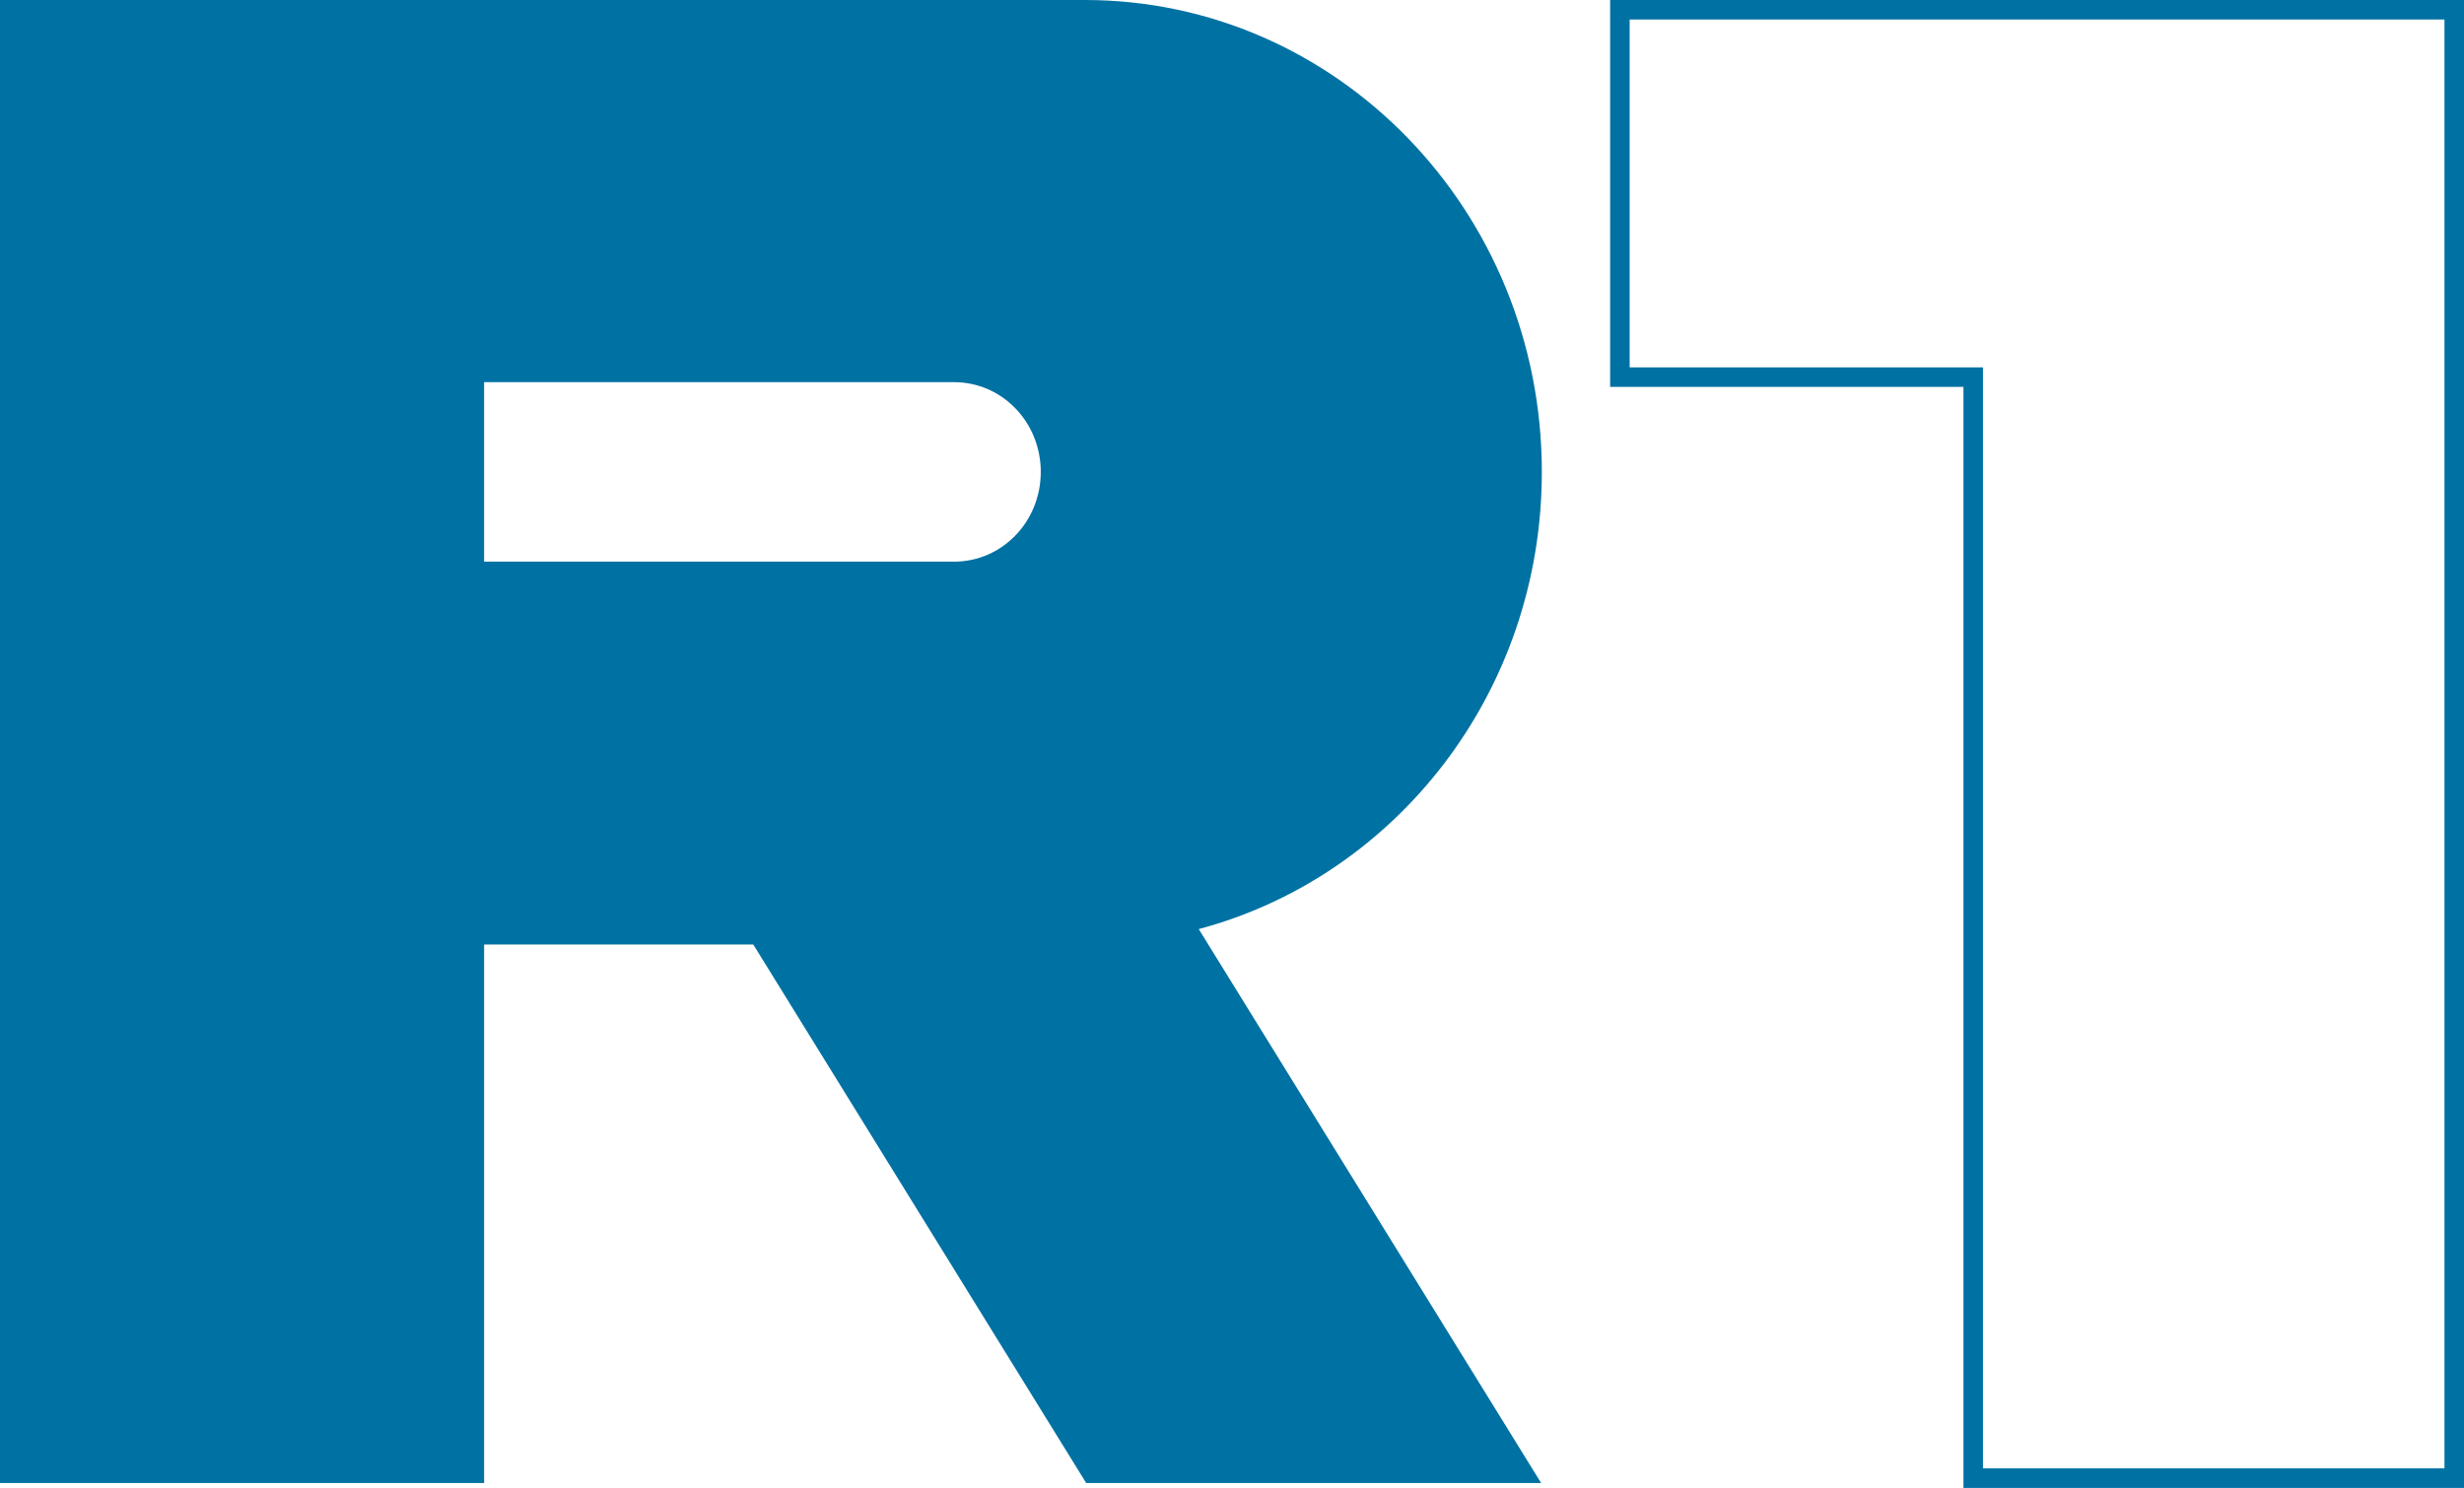
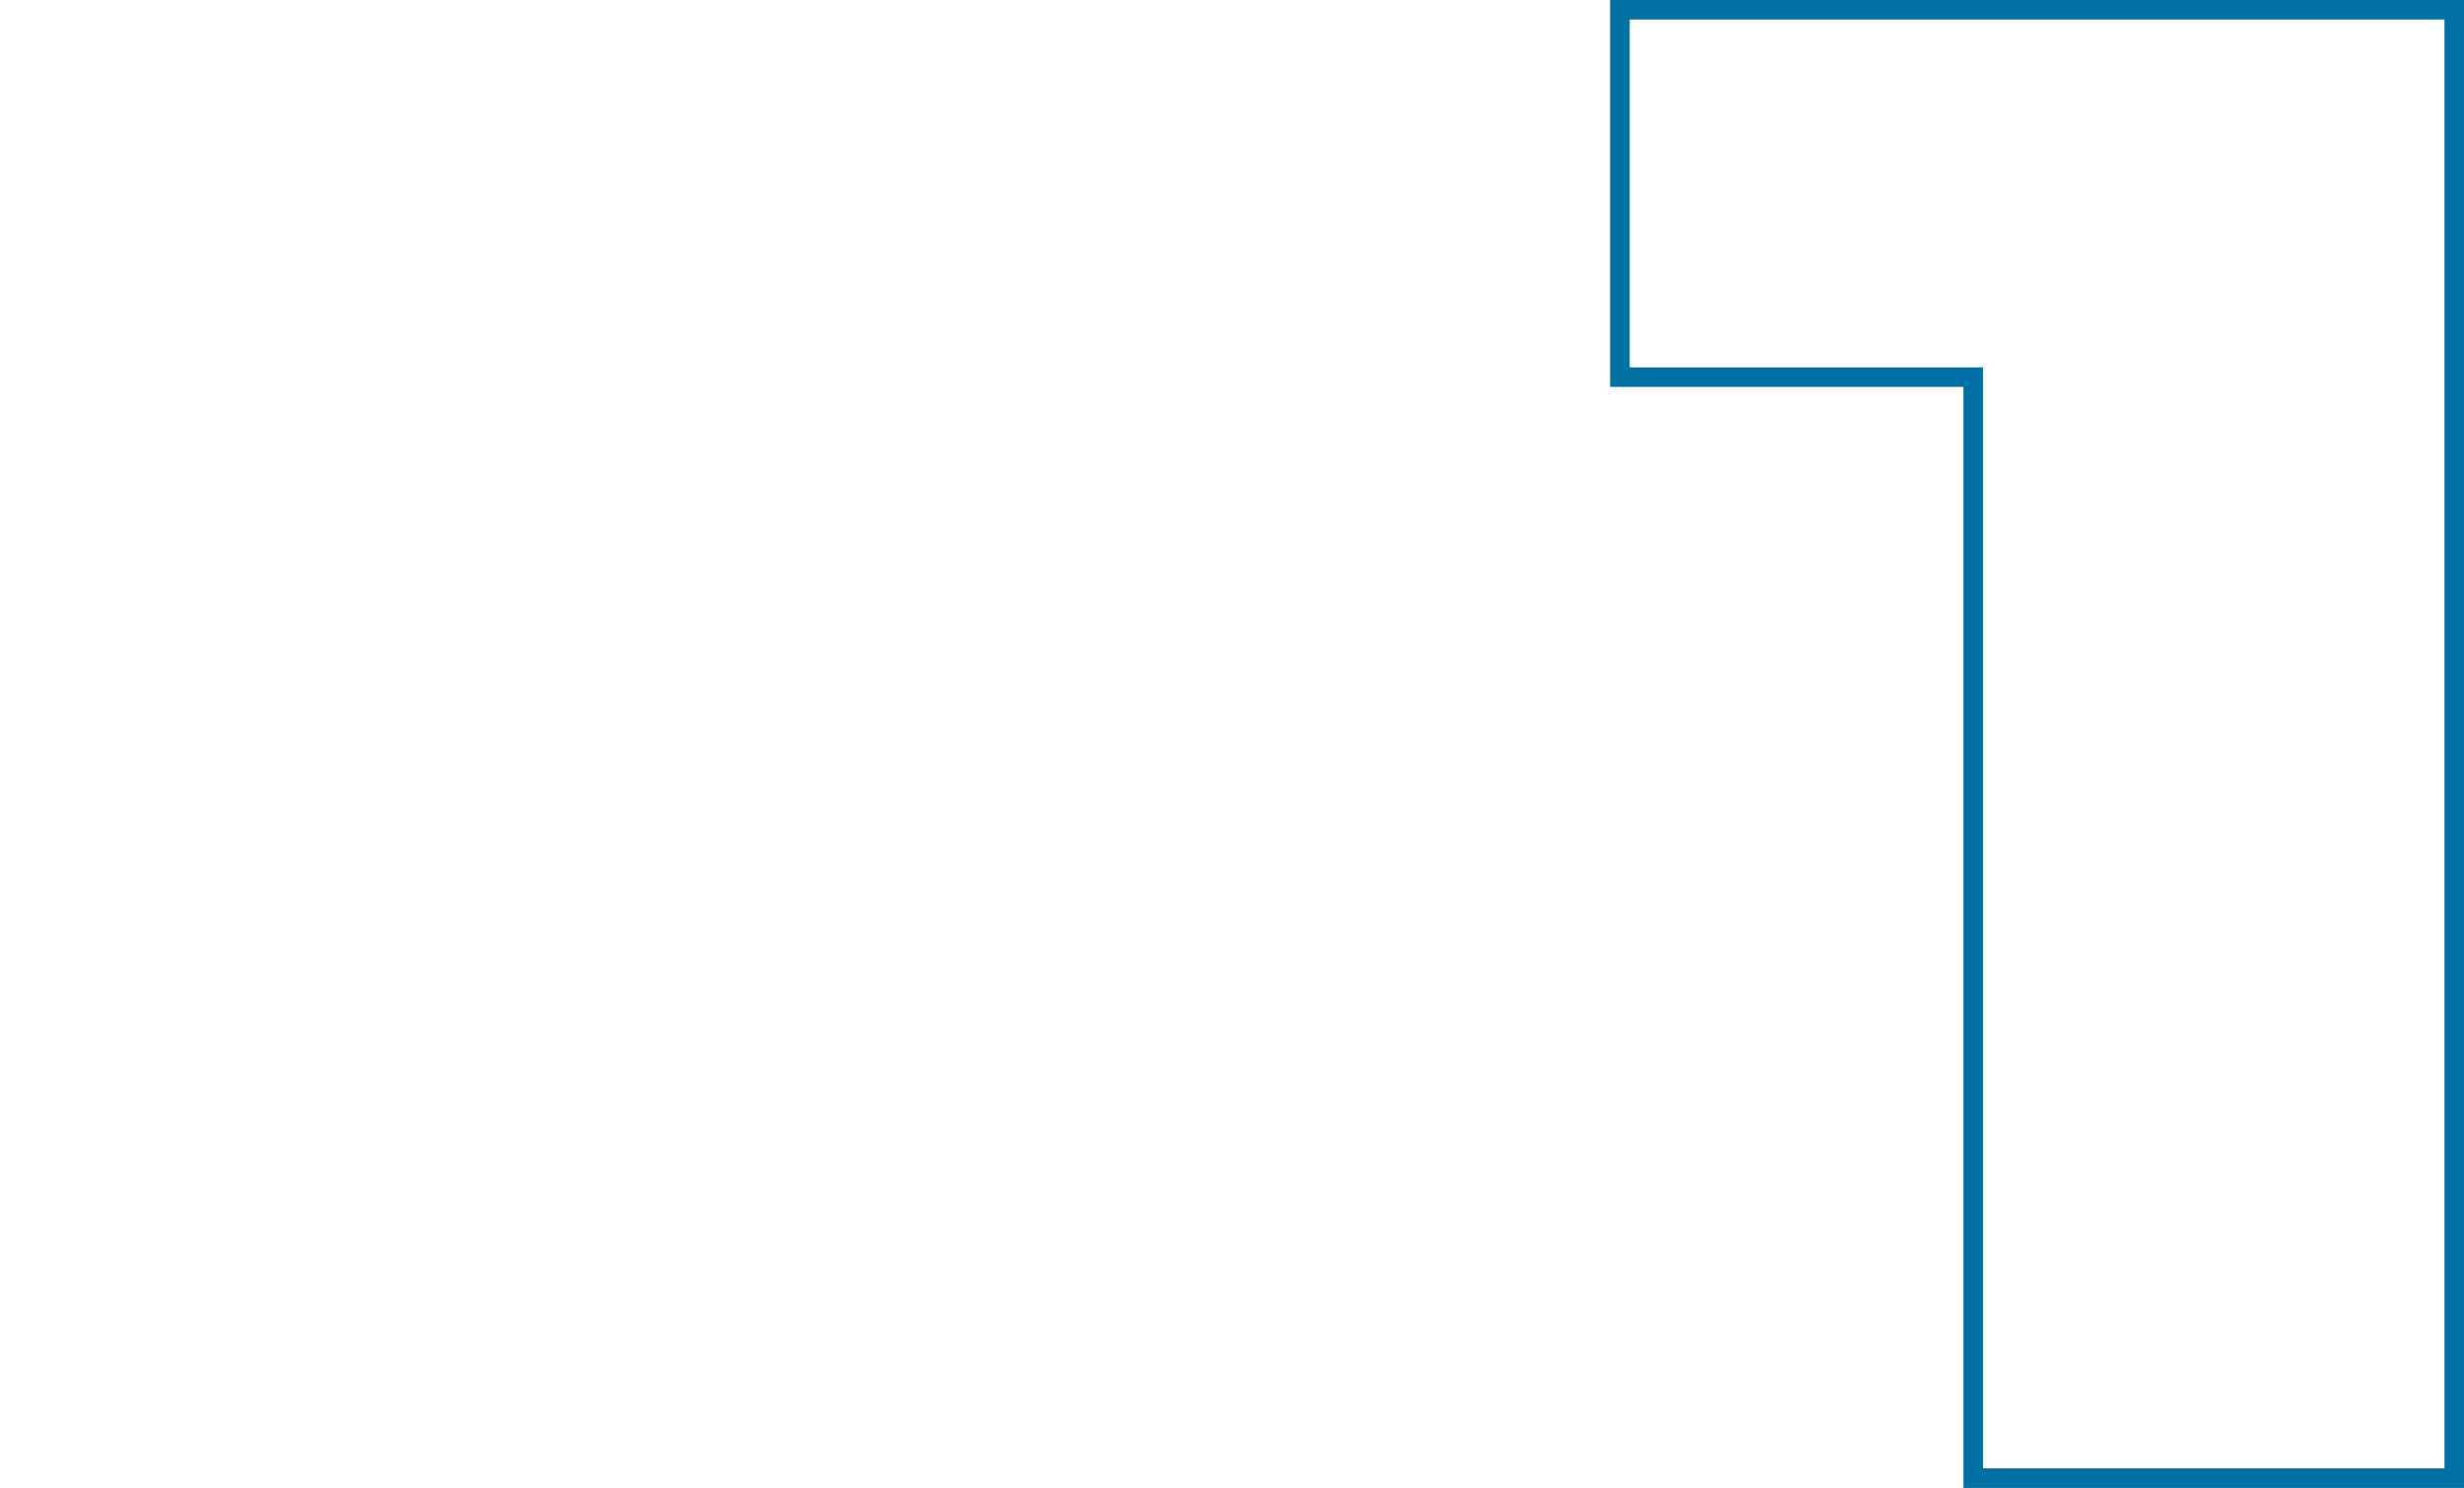
<svg xmlns="http://www.w3.org/2000/svg" width="505" height="305" viewBox="0 0 505 305" fill="none">
  <path d="M503 2V303H404.414V77.3H332V2H503Z" stroke="#0071A3" stroke-width="4" />
-   <path d="M316 96.734C316 43.264 274.033 0 222.339 0H99.219H0.973H0V304H99.219V193.611H154.387L222.617 304H315.861L245.685 190.449C286.123 179.669 316 141.867 316 96.734ZM99.219 78.336H195.52C205.386 78.336 213.307 86.529 213.307 96.734C213.307 106.939 205.386 115.132 195.52 115.132H99.219V78.336Z" fill="#0071A3" />
</svg>